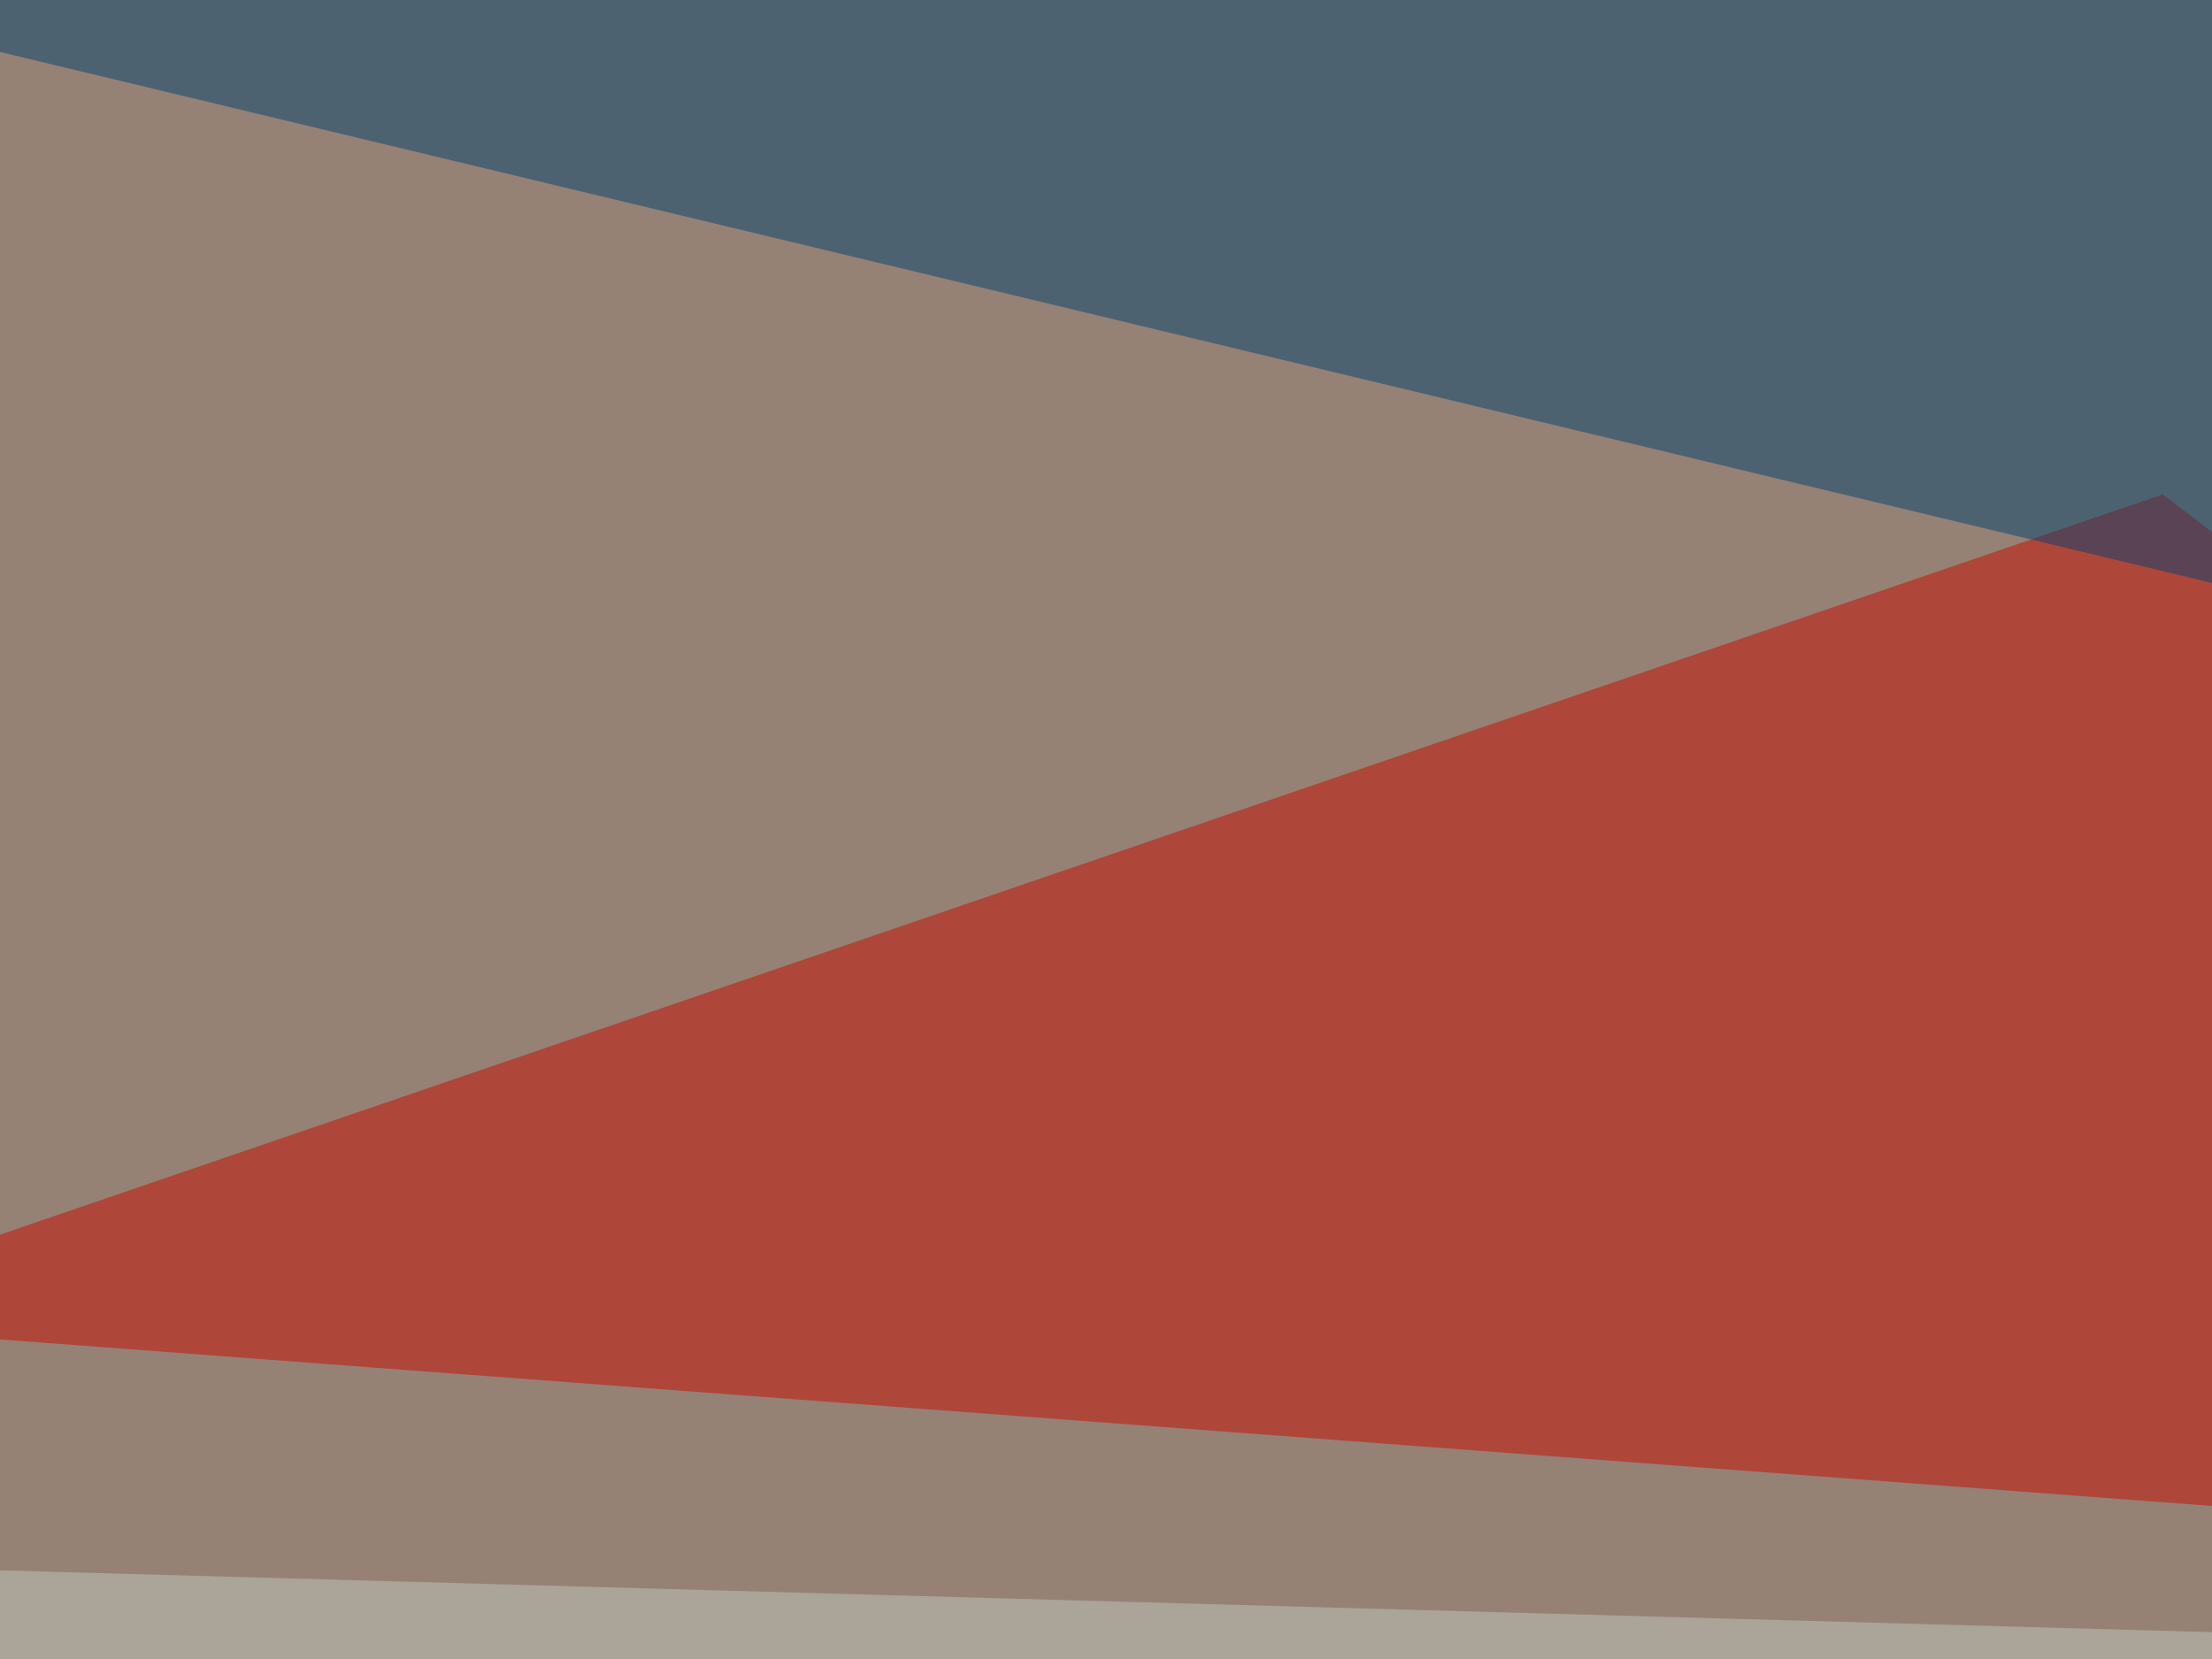
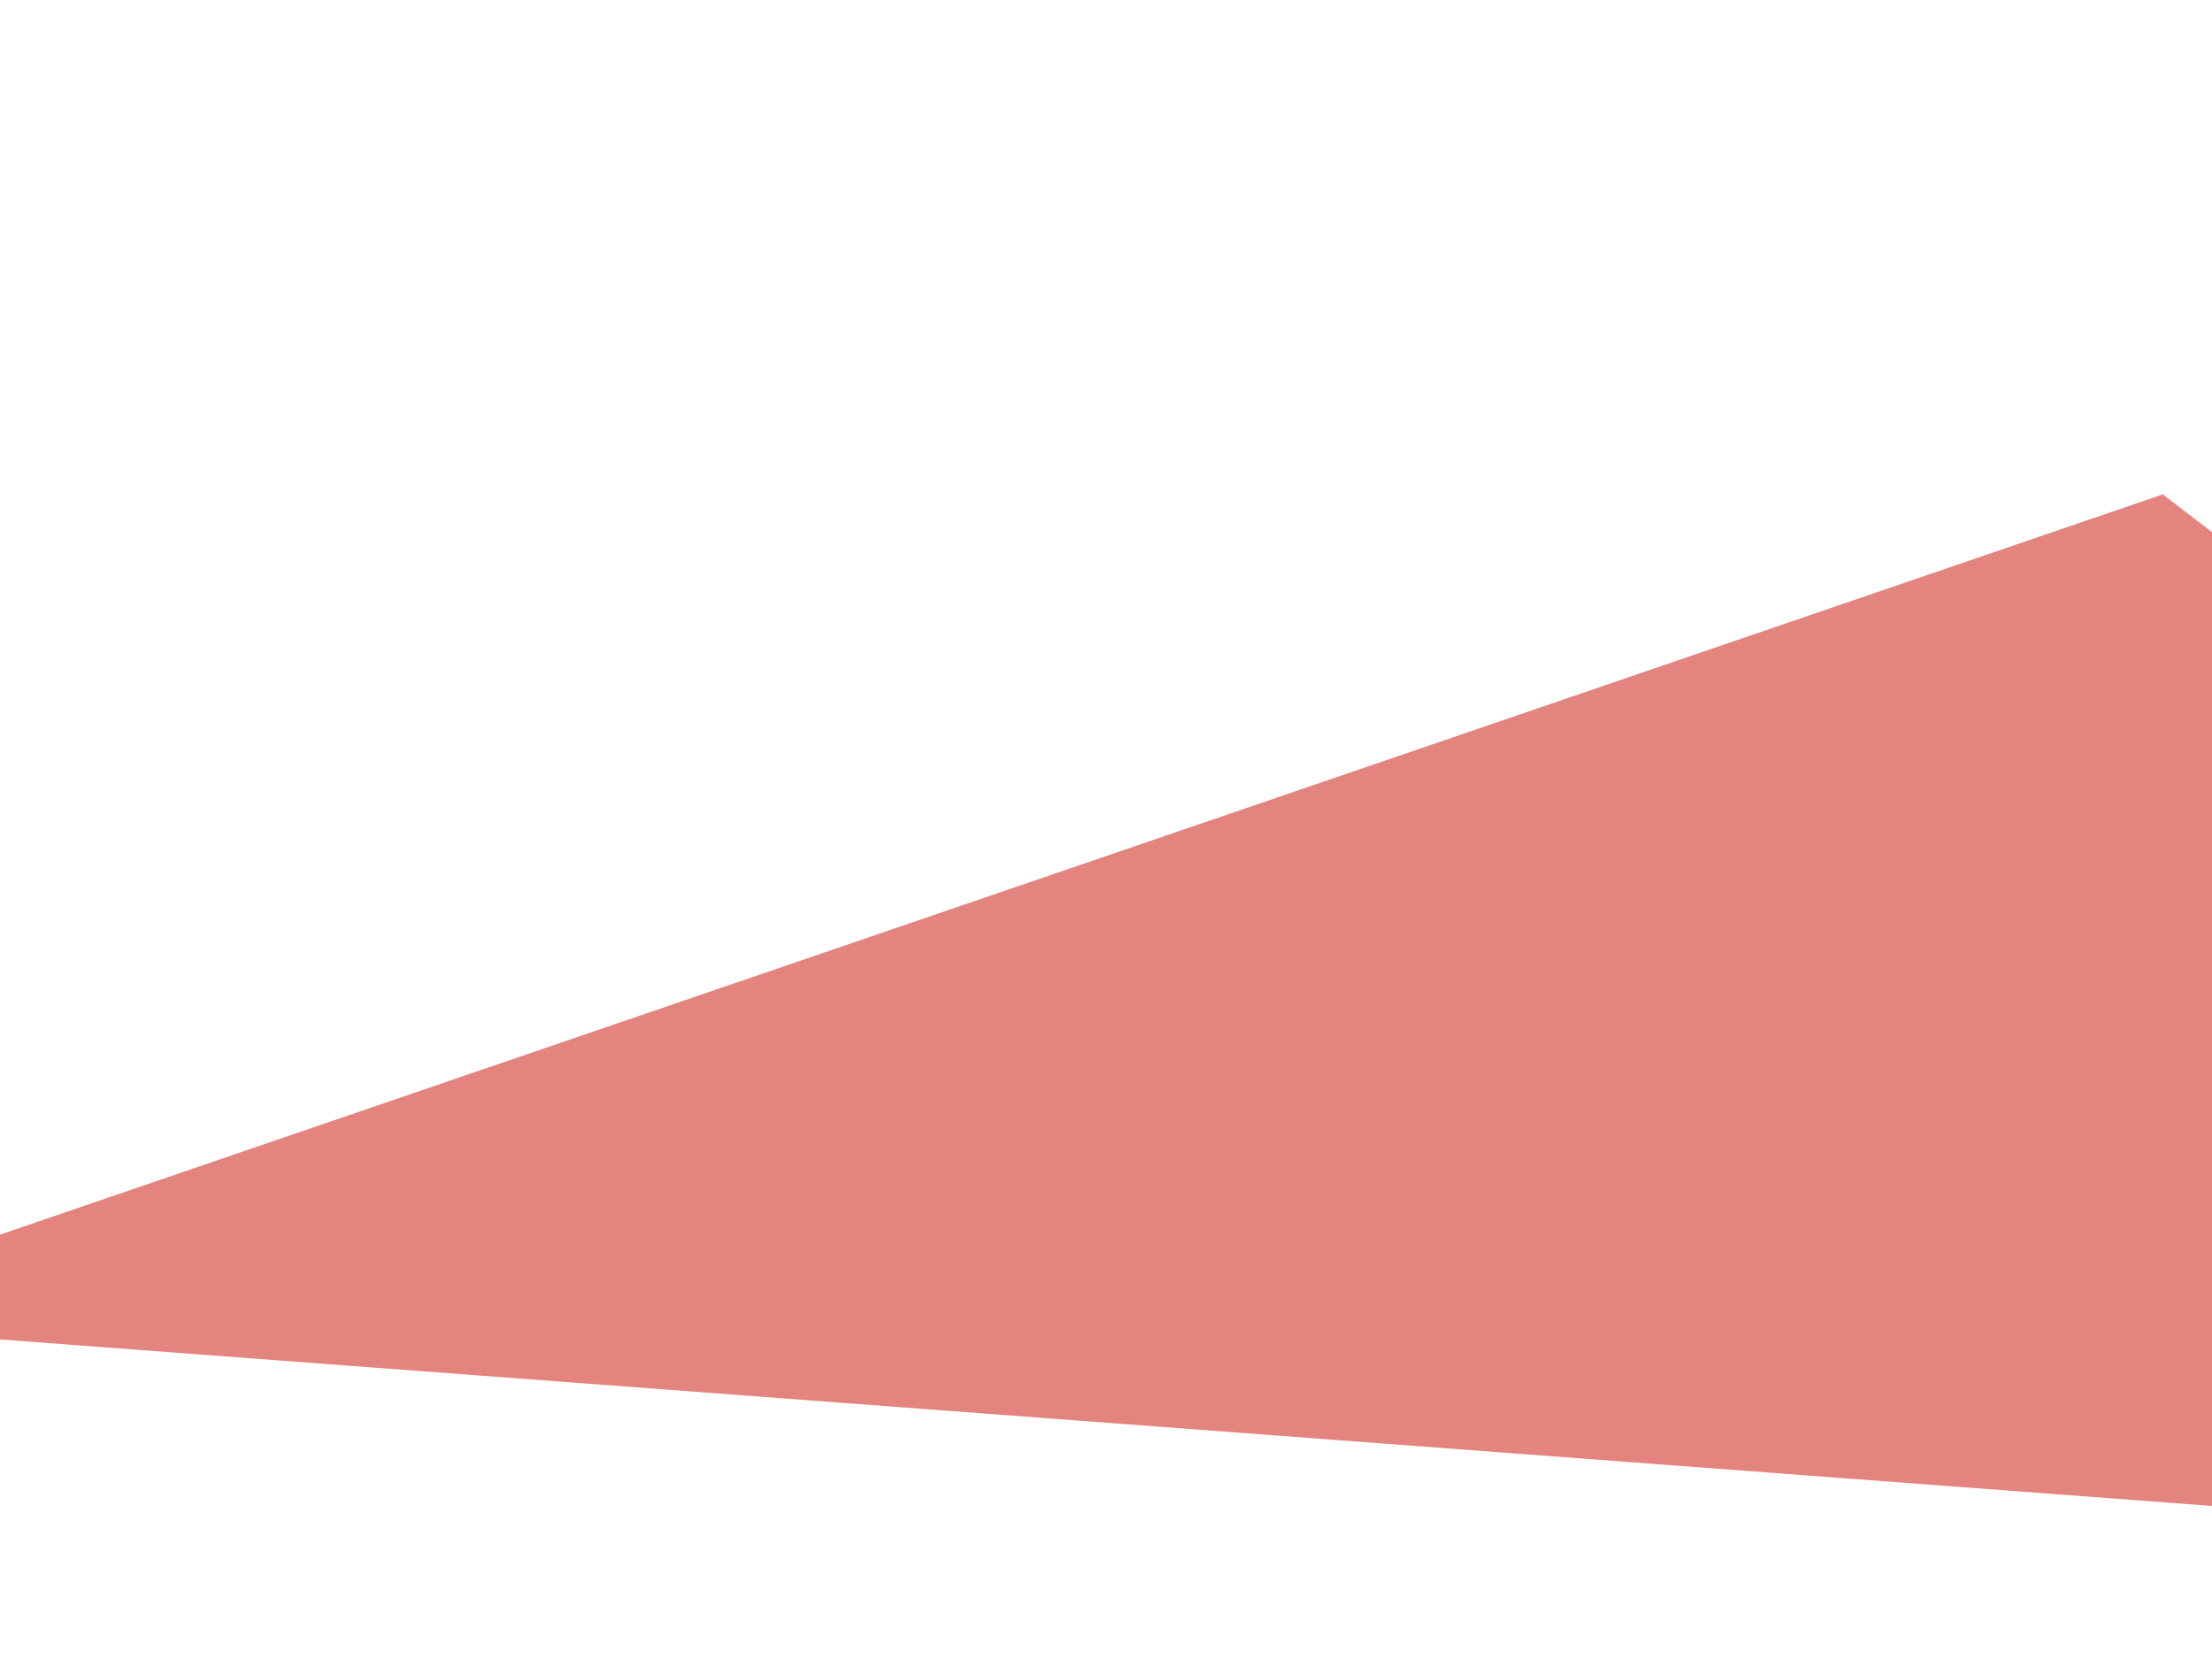
<svg xmlns="http://www.w3.org/2000/svg" width="400" height="300">
  <filter id="a">
    <feGaussianBlur stdDeviation="55" />
  </filter>
-   <rect width="100%" height="100%" fill="#958275" />
  <g filter="url(#a)">
    <g fill-opacity=".5">
      <path fill="#ca0b00" d="M391.1 89.4l263.7 202.1-700.2-52.7z" />
-       <path fill="#04426e" d="M754.4-45.4l5.9 237.3L-45.4-1.5z" />
-       <path fill="#c2c6bd" d="M-45.4 282.7l840.8 23.5L318 607.9z" />
-       <path fill="#000f00" d="M772 71.8L569.8 98l225.6 202.2z" />
    </g>
  </g>
</svg>